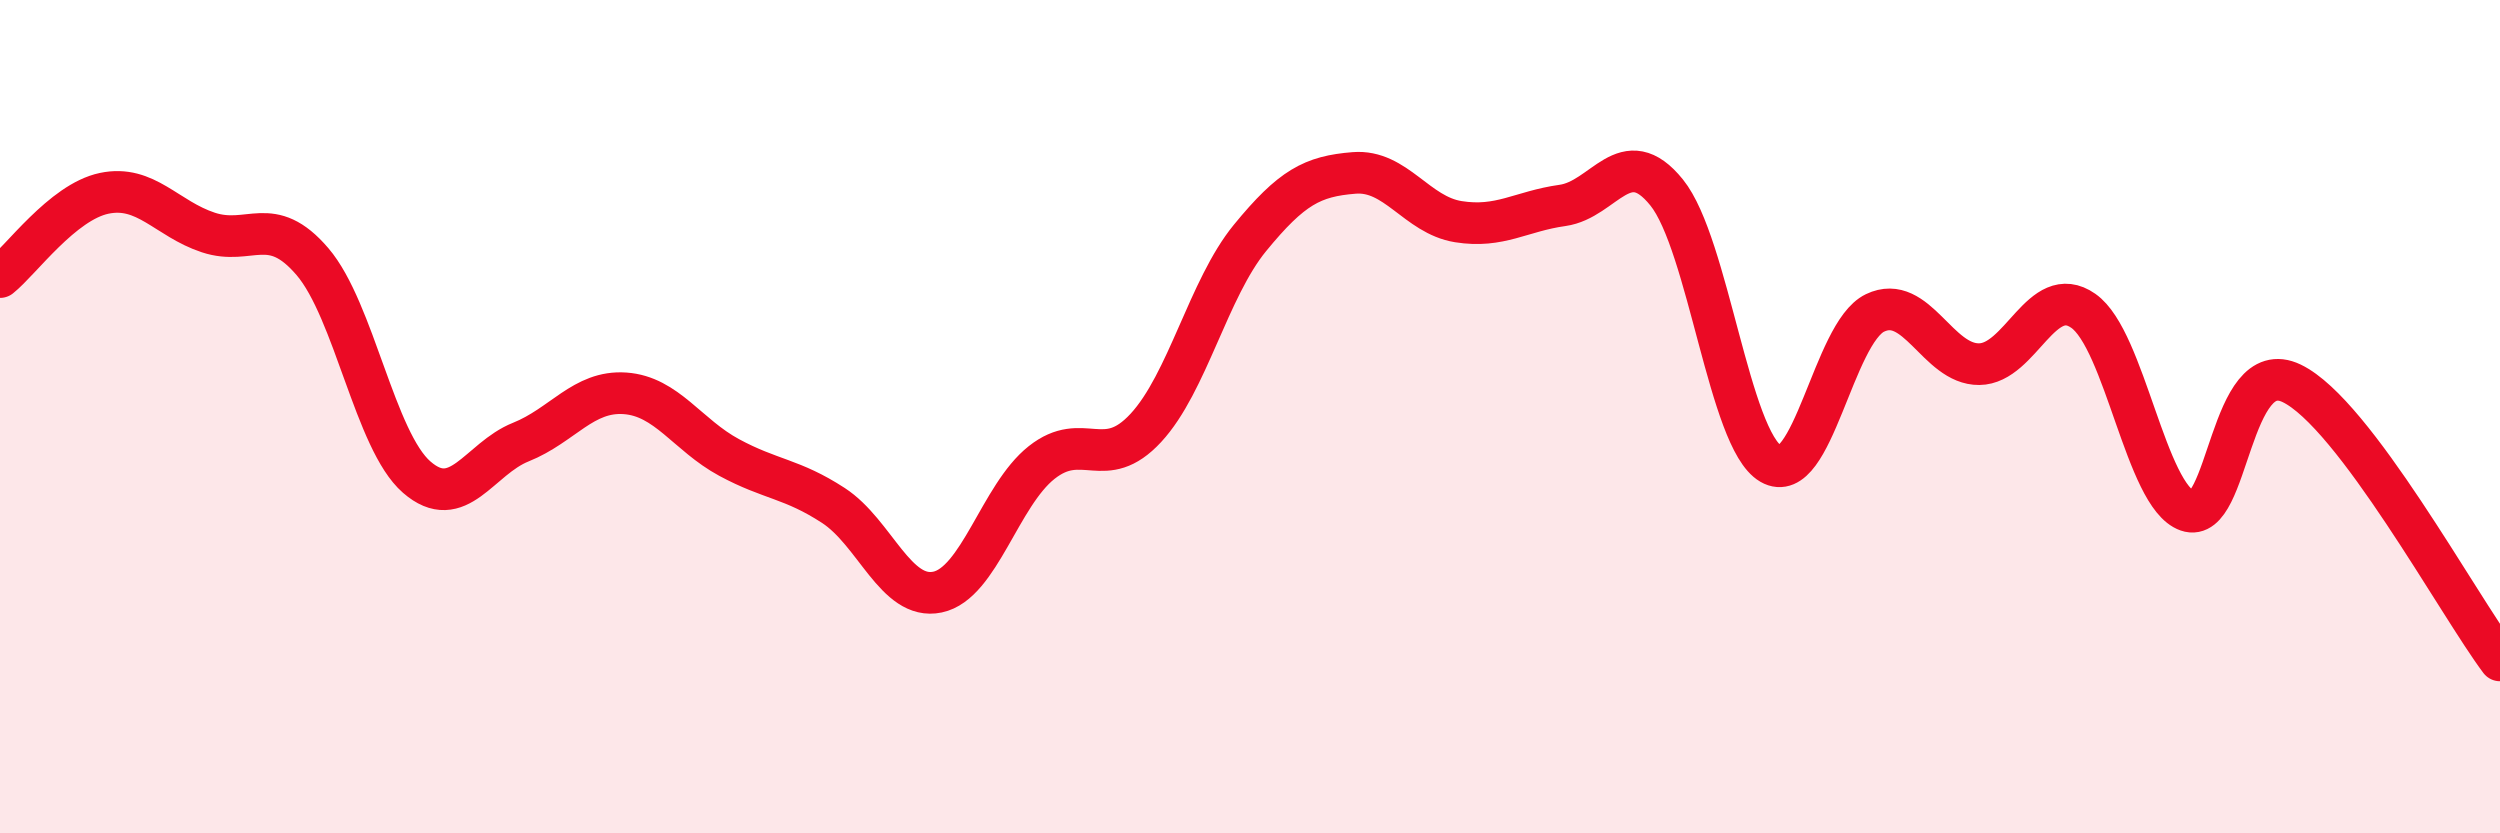
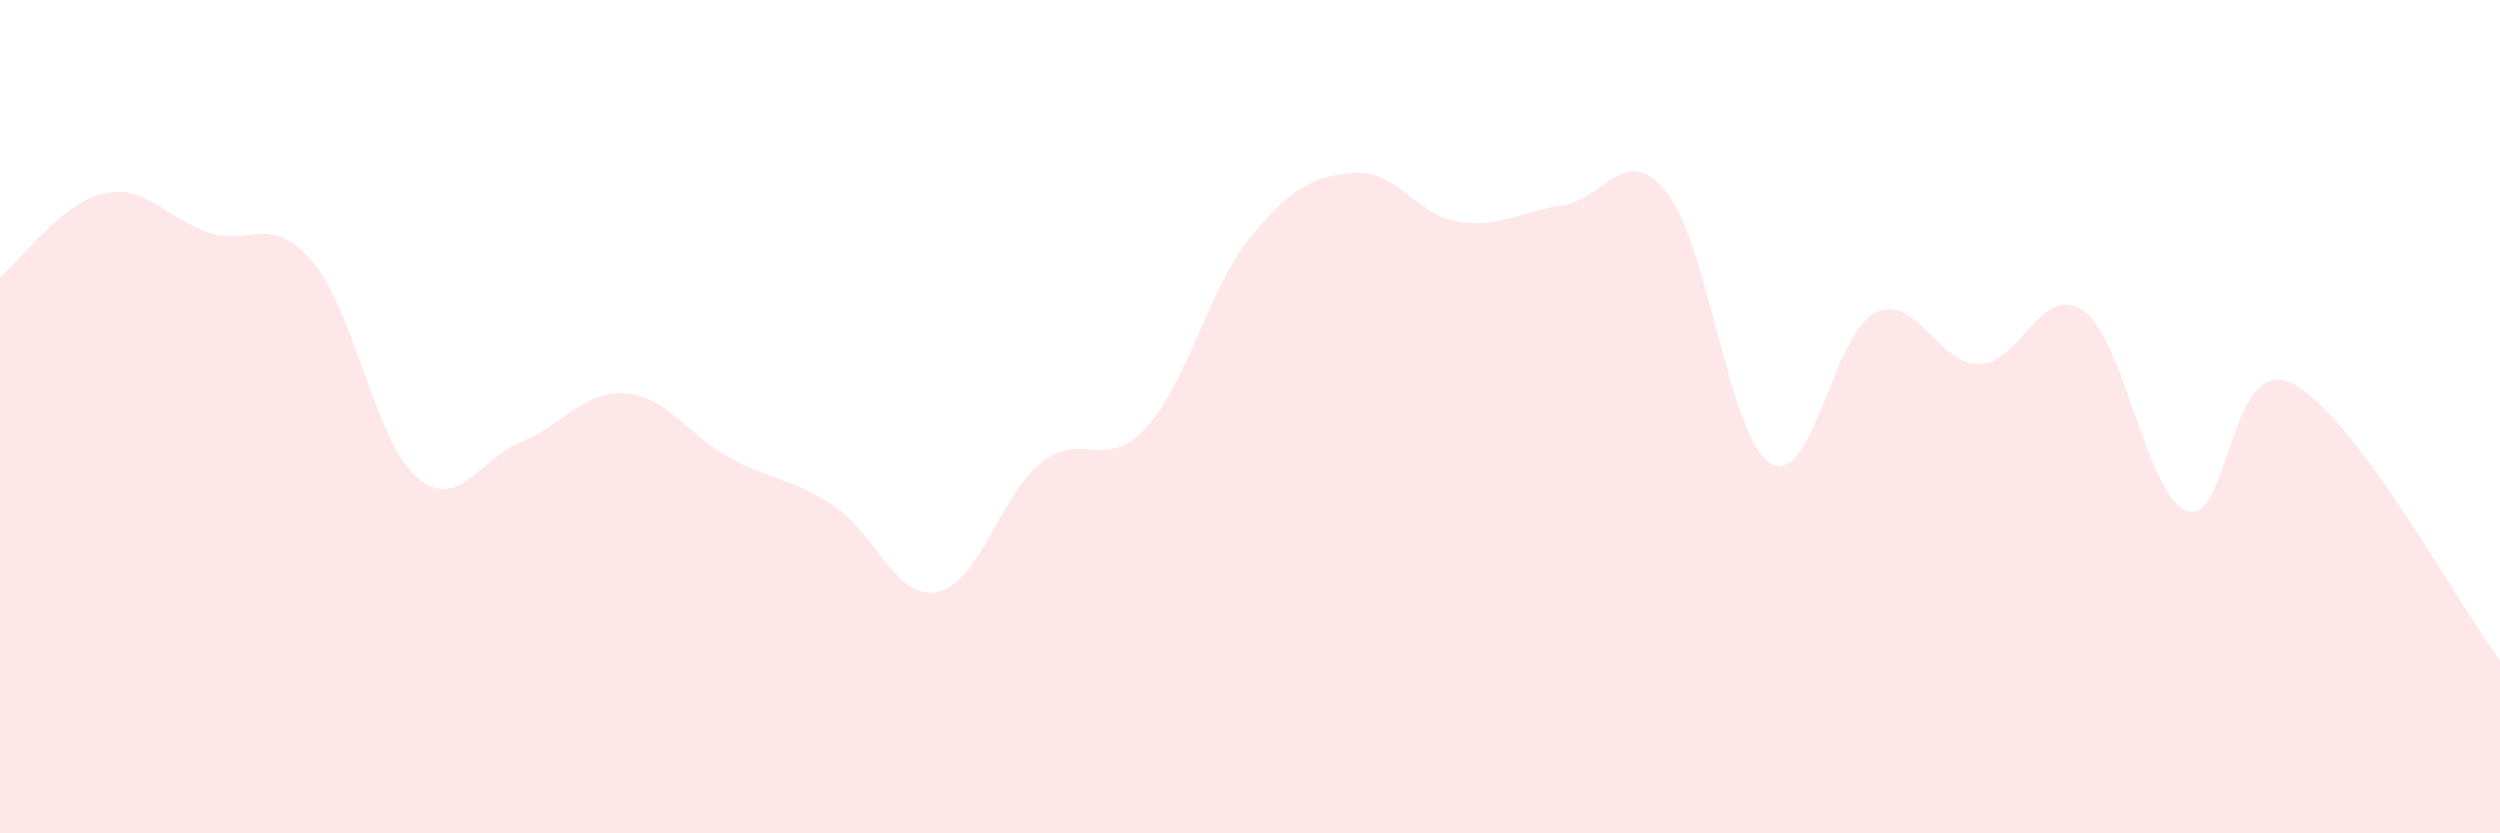
<svg xmlns="http://www.w3.org/2000/svg" width="60" height="20" viewBox="0 0 60 20">
  <path d="M 0,6.65 C 0.5,6.25 1.5,4.85 2.5,4.64 C 3.5,4.43 4,5.25 5,5.58 C 6,5.91 6.5,5.11 7.5,6.28 C 8.5,7.45 9,10.58 10,11.45 C 11,12.32 11.5,11.01 12.5,10.61 C 13.5,10.21 14,9.37 15,9.44 C 16,9.51 16.5,10.44 17.5,10.98 C 18.5,11.52 19,11.48 20,12.13 C 21,12.78 21.5,14.42 22.5,14.21 C 23.5,14 24,11.89 25,11.1 C 26,10.31 26.5,11.35 27.5,10.27 C 28.5,9.19 29,6.93 30,5.71 C 31,4.49 31.5,4.23 32.5,4.15 C 33.5,4.07 34,5.16 35,5.32 C 36,5.48 36.5,5.07 37.5,4.93 C 38.5,4.79 39,3.38 40,4.62 C 41,5.86 41.5,10.55 42.5,11.13 C 43.5,11.71 44,7.99 45,7.51 C 46,7.03 46.5,8.75 47.5,8.74 C 48.5,8.73 49,6.76 50,7.46 C 51,8.16 51.5,11.91 52.5,12.26 C 53.5,12.61 53.5,8.48 55,9.2 C 56.5,9.92 59,14.52 60,15.85L60 20L0 20Z" fill="#EB0A25" opacity="0.1" stroke-linecap="round" stroke-linejoin="round" />
-   <path d="M 0,6.65 C 0.5,6.25 1.5,4.85 2.5,4.64 C 3.5,4.43 4,5.25 5,5.58 C 6,5.91 6.5,5.11 7.5,6.28 C 8.5,7.45 9,10.58 10,11.45 C 11,12.32 11.5,11.01 12.5,10.61 C 13.5,10.21 14,9.37 15,9.44 C 16,9.51 16.5,10.44 17.5,10.98 C 18.5,11.52 19,11.48 20,12.13 C 21,12.78 21.5,14.42 22.5,14.21 C 23.5,14 24,11.89 25,11.1 C 26,10.31 26.5,11.35 27.5,10.27 C 28.5,9.19 29,6.93 30,5.71 C 31,4.49 31.5,4.23 32.5,4.15 C 33.5,4.07 34,5.16 35,5.32 C 36,5.48 36.5,5.07 37.5,4.93 C 38.5,4.79 39,3.38 40,4.62 C 41,5.86 41.5,10.55 42.5,11.13 C 43.5,11.71 44,7.99 45,7.51 C 46,7.03 46.5,8.75 47.5,8.74 C 48.5,8.73 49,6.76 50,7.46 C 51,8.16 51.5,11.91 52.5,12.26 C 53.5,12.61 53.5,8.48 55,9.2 C 56.5,9.92 59,14.52 60,15.85" stroke="#EB0A25" stroke-width="1" fill="none" stroke-linecap="round" stroke-linejoin="round" />
</svg>